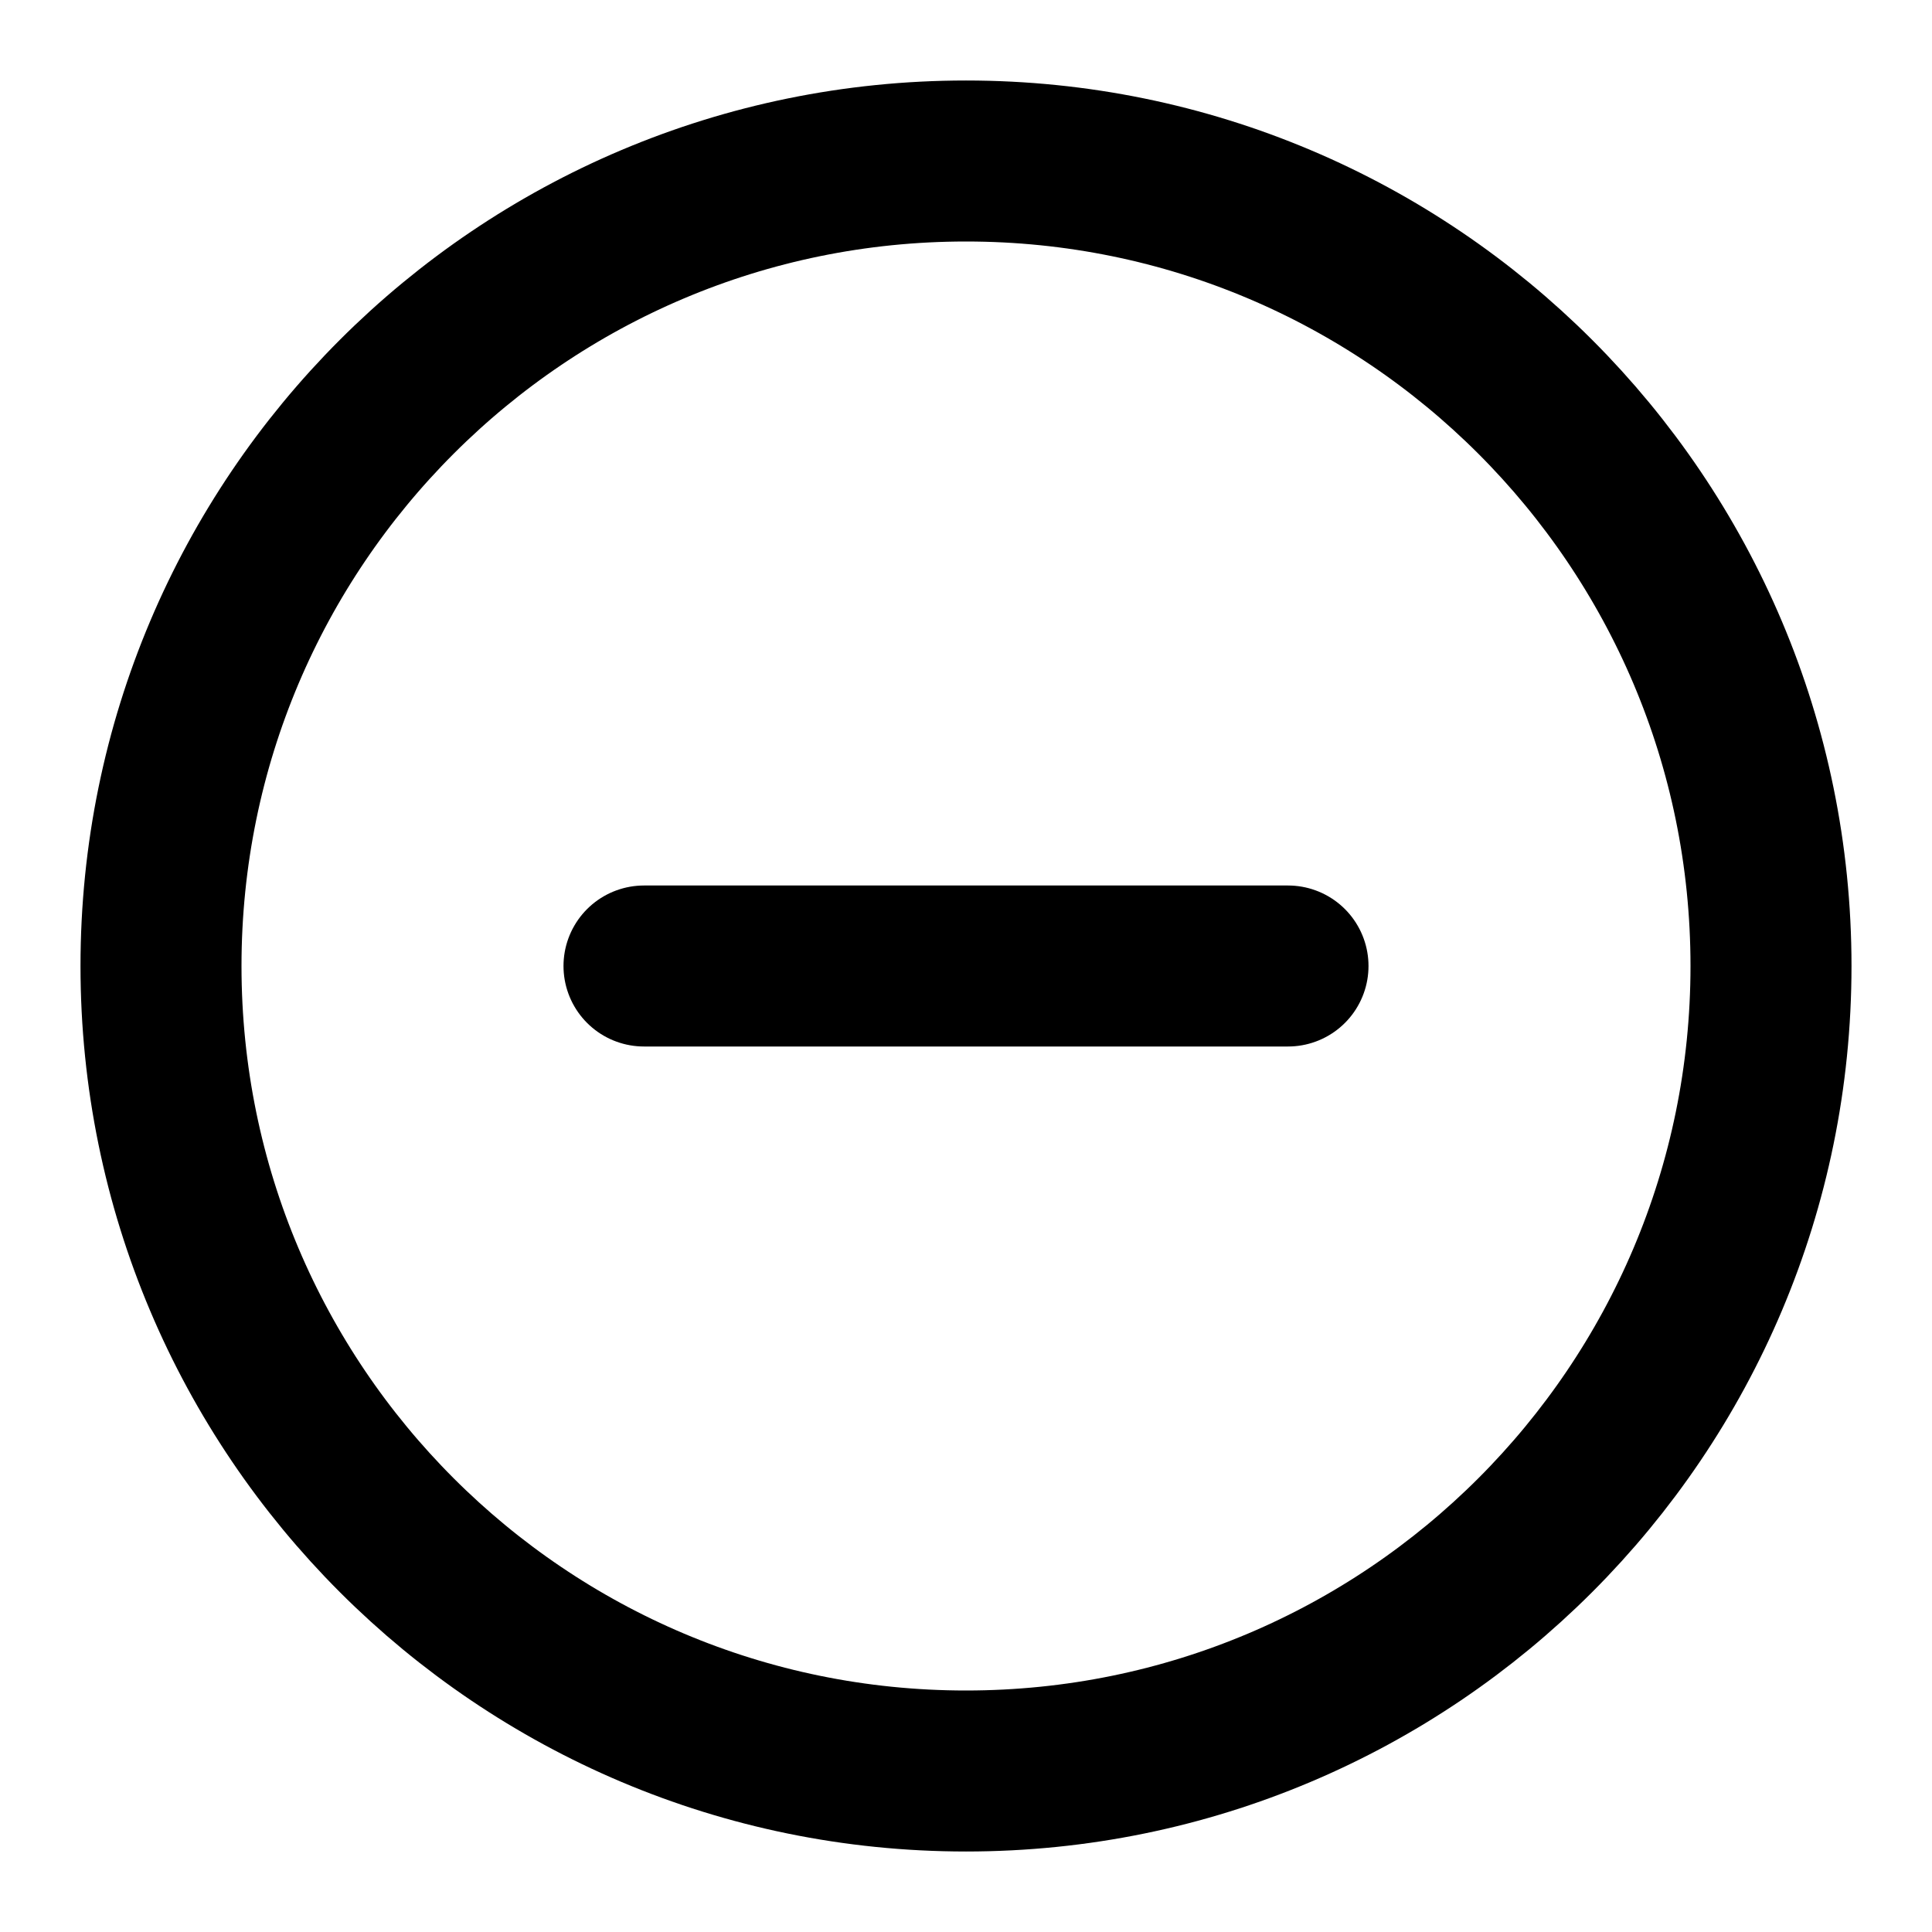
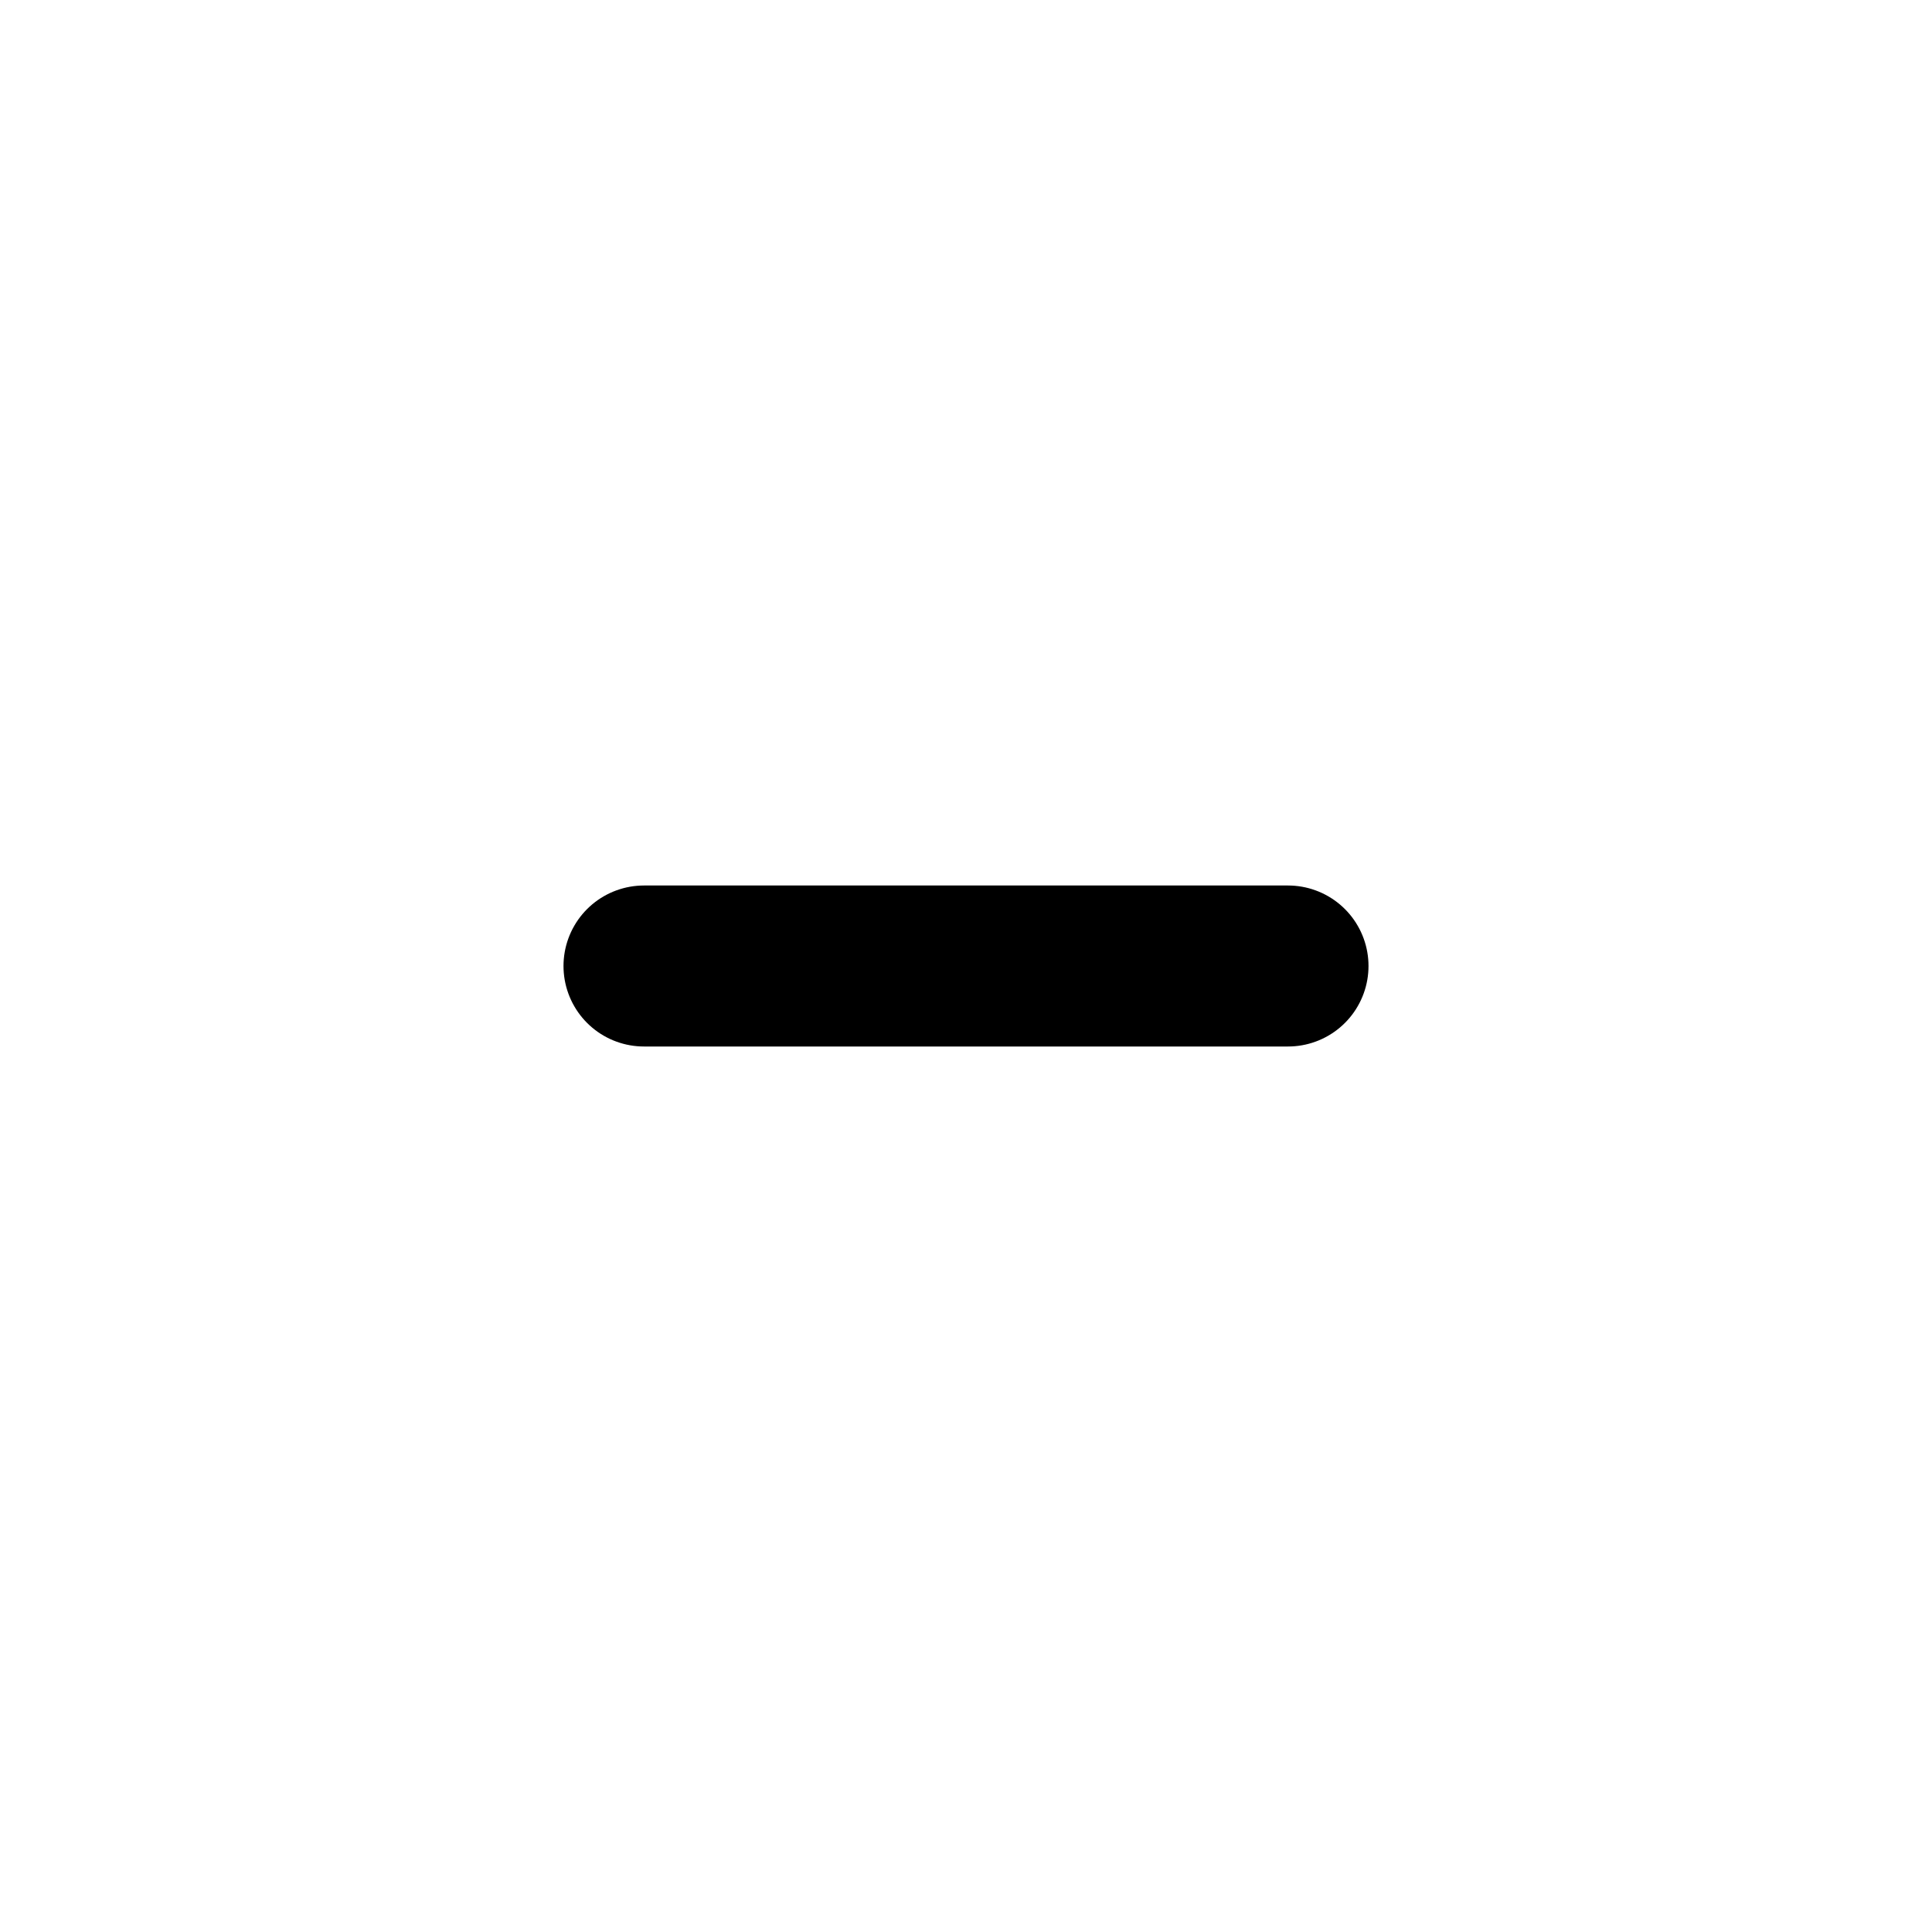
<svg xmlns="http://www.w3.org/2000/svg" width="24" height="24" fill="none">
  <path d="M16 12H8" stroke="#000" stroke-width="2" stroke-linecap="round" />
-   <path d="M12 22c5.523 0 10-4.477 10-10S17.523 2 12 2 2 6.477 2 12s4.477 10 10 10Z" stroke="#000" stroke-width="2" />
</svg>